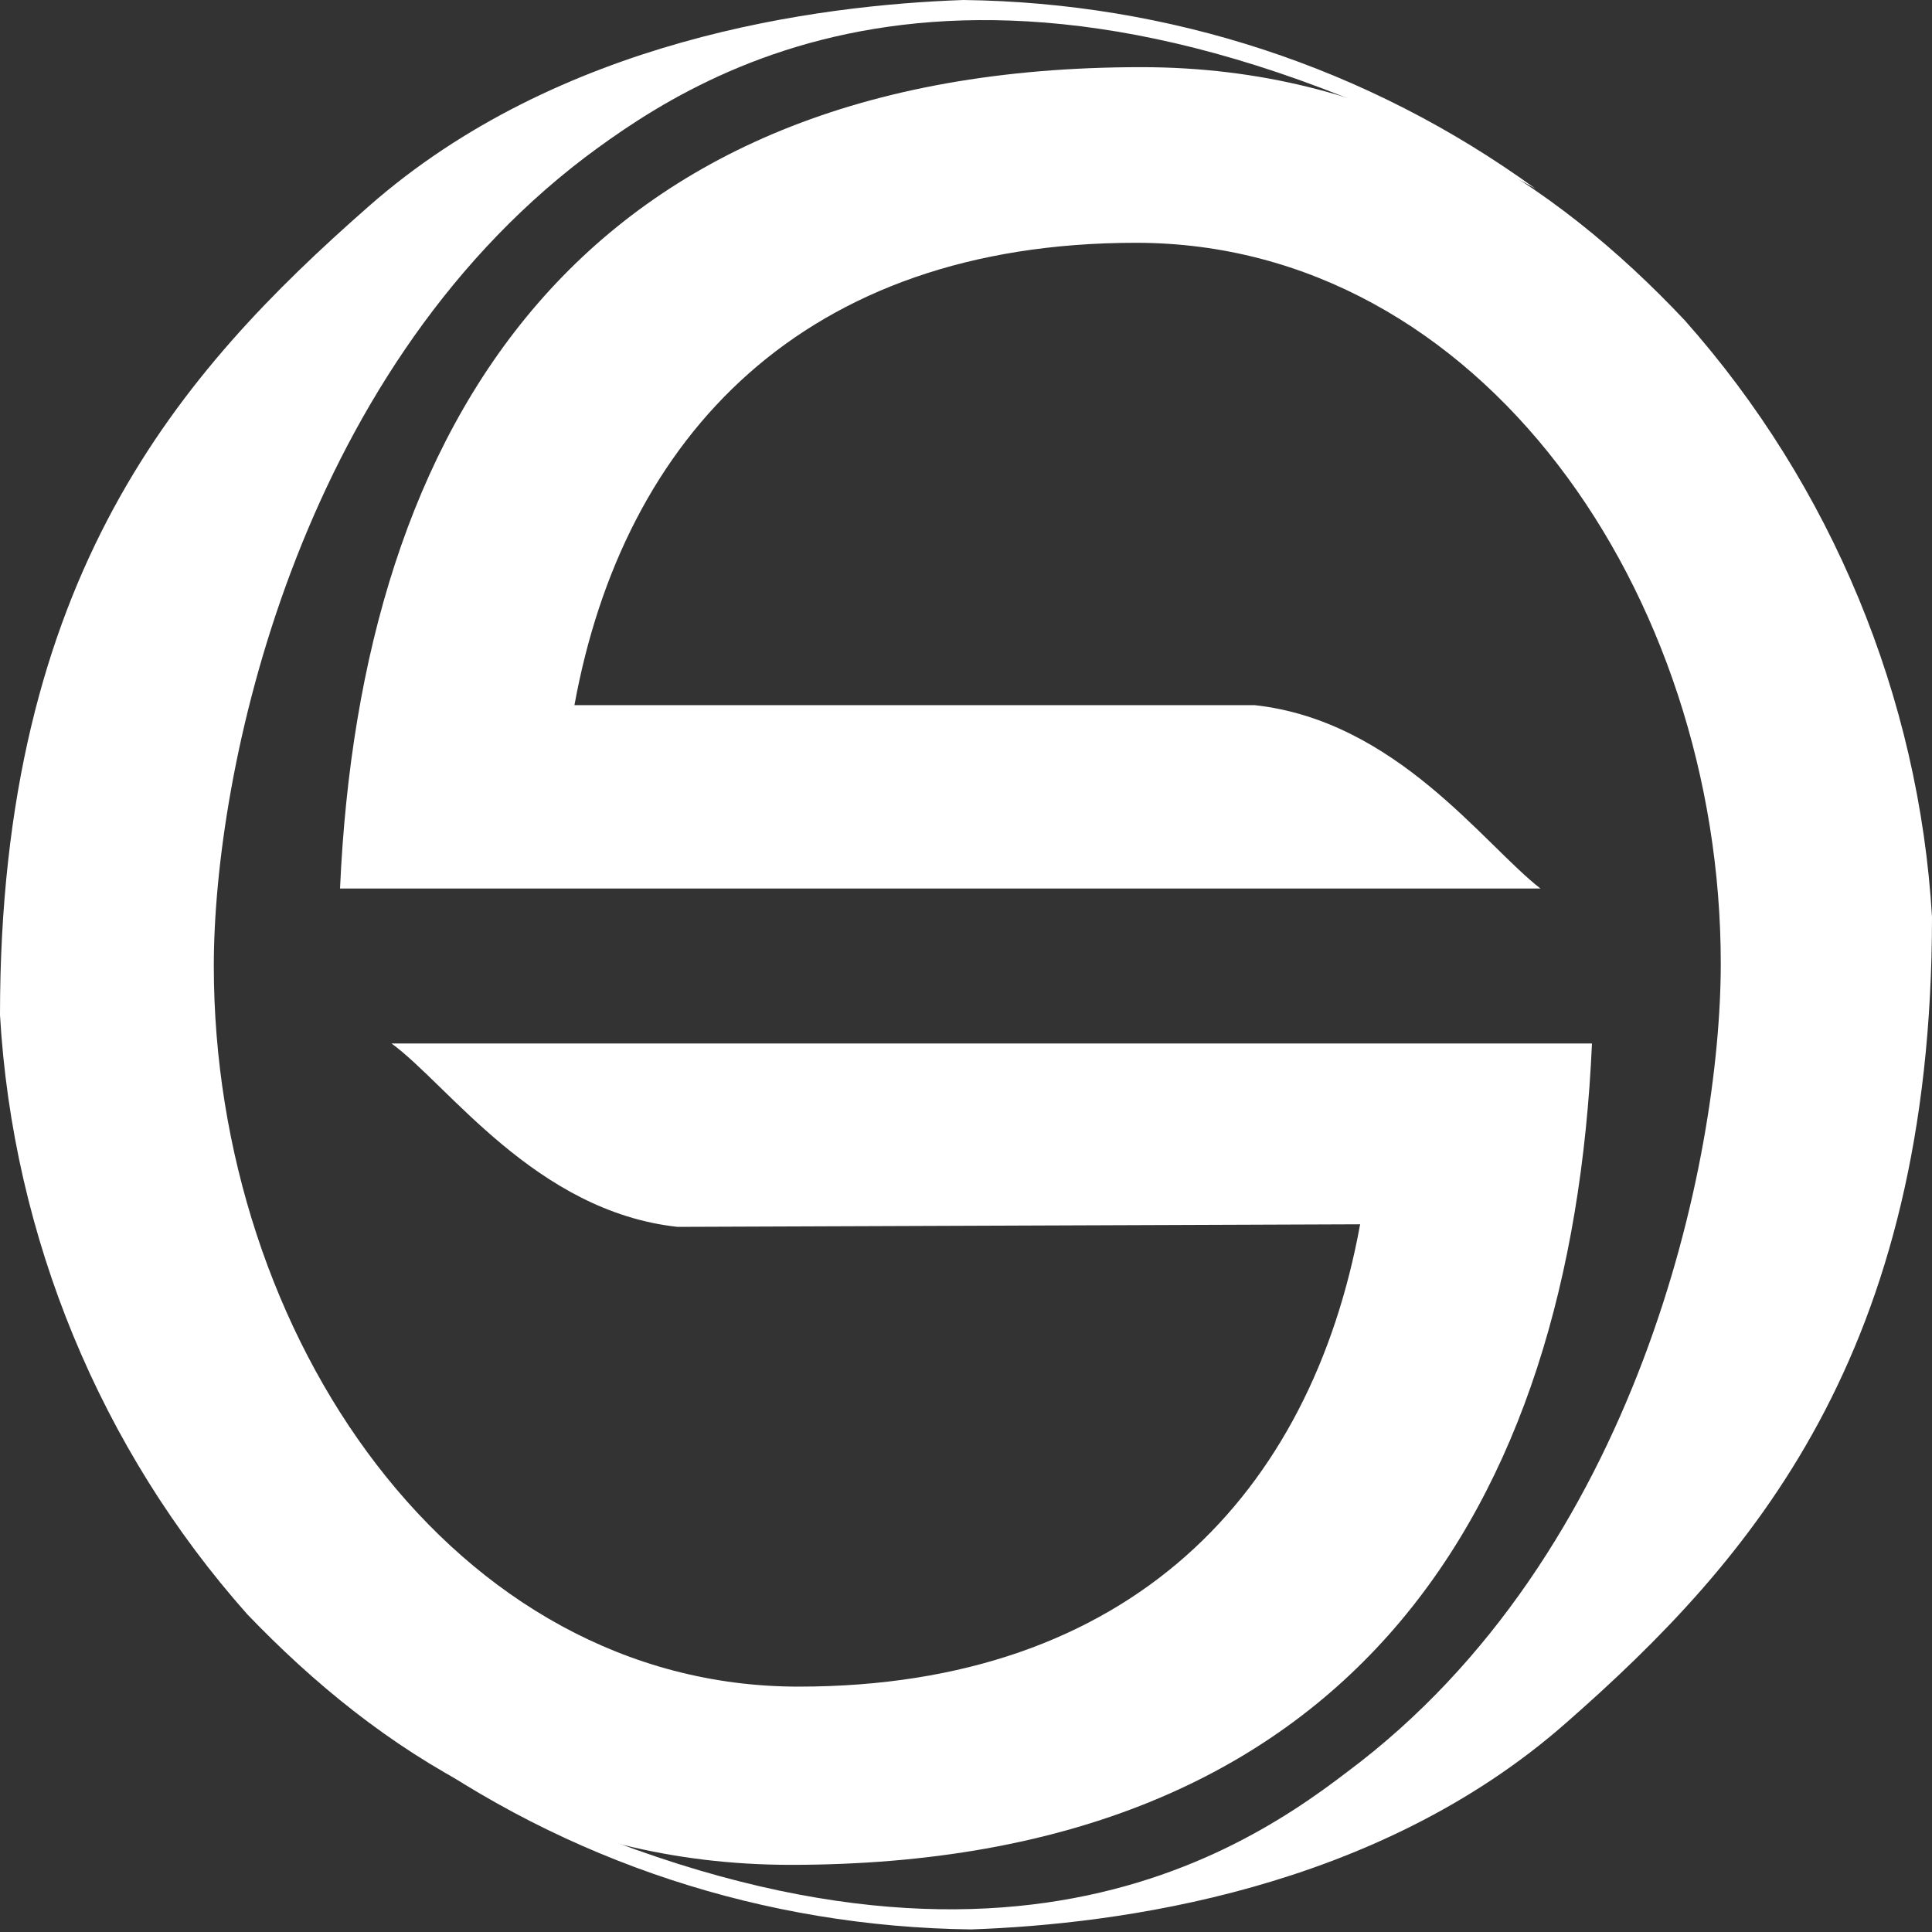
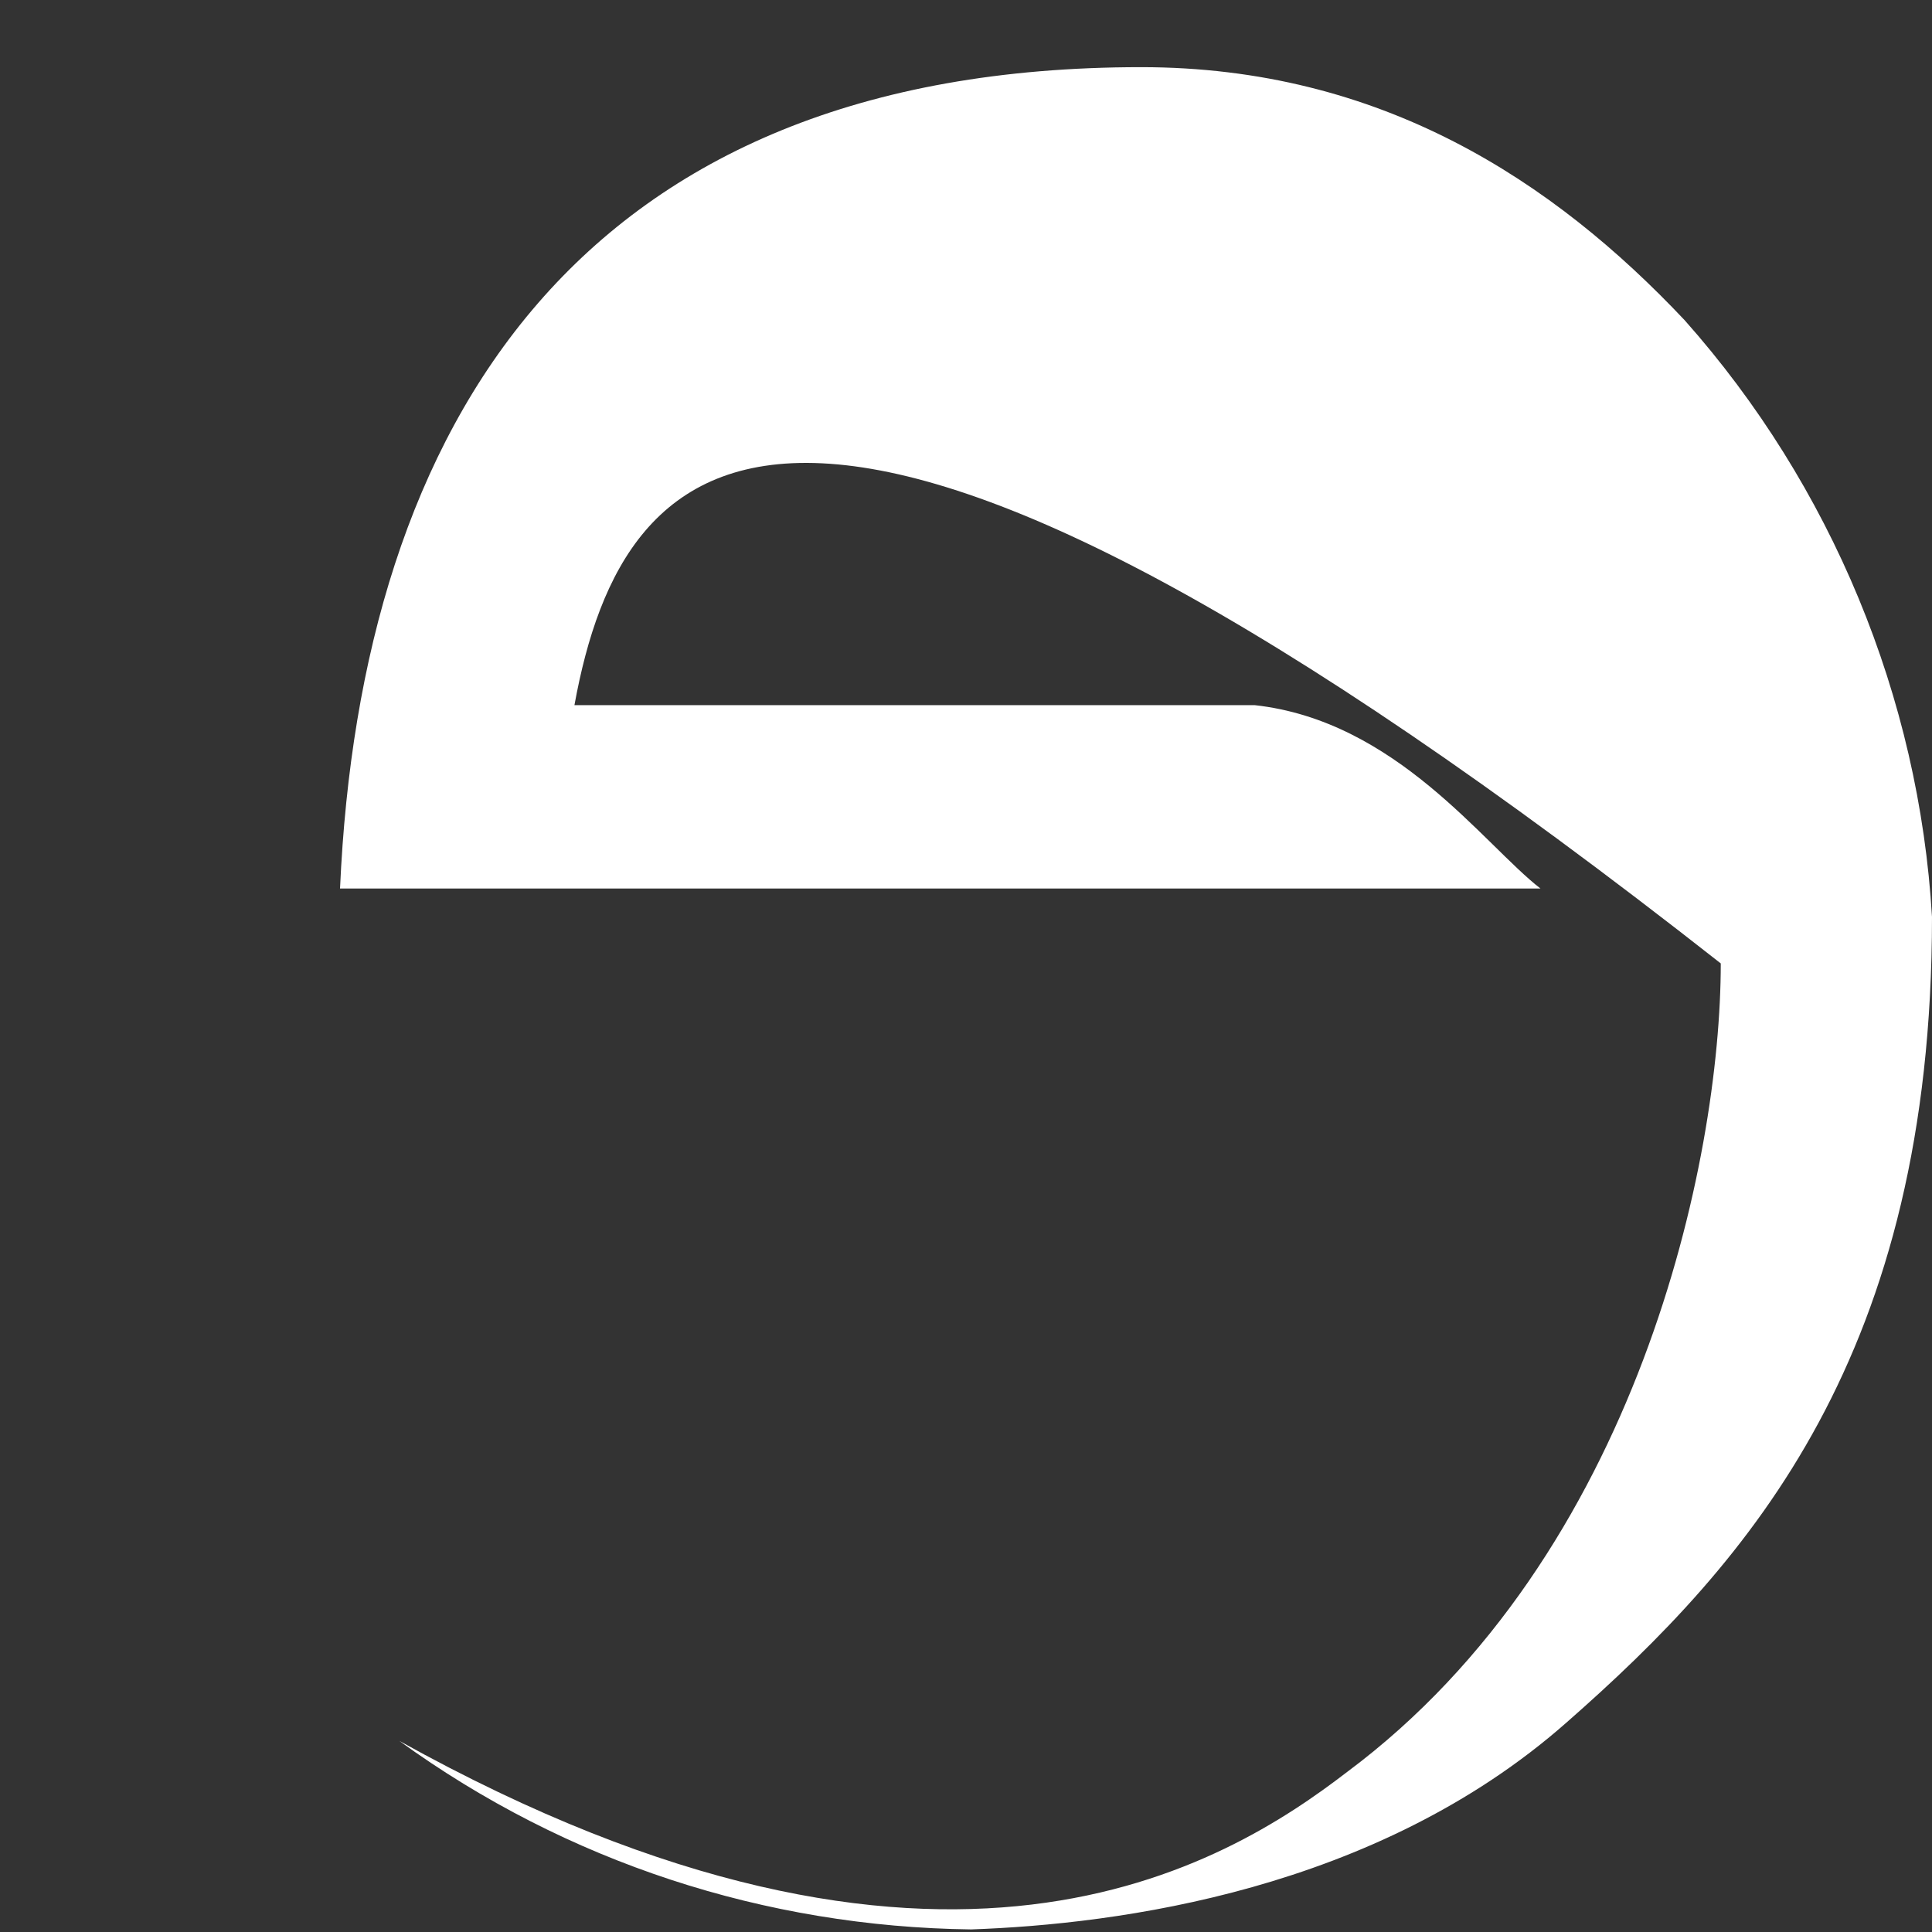
<svg xmlns="http://www.w3.org/2000/svg" width="552" height="552" viewBox="0 0 552 552" fill="none">
  <rect x="0" y="0" width="552" height="552" fill="#333333" stroke="none" />
  <g clip-path="url(#clip0_1401_1494)">
-     <path d="M358.432 201.466C398.912 205.894 423.936 241.316 440.128 253.862H97.152C103.04 121.028 165.6 19.188 326.048 19.188C394.496 19.188 443.808 51.659 481.344 91.509C523.296 138.739 548.32 199.252 552 261.979C552 386.696 500.48 445.733 447.488 492.225C393.024 540.193 319.424 549.787 277.472 551.263C218.592 550.525 161.92 532.076 114.08 497.391C269.376 583.733 350.336 532.814 384.928 506.247C468.096 444.257 491.648 331.348 491.648 275.263C491.648 169.733 423.2 69.37 324.576 69.37C229.632 69.37 178.112 124.717 164.128 201.466H358.432Z" fill="white" />
-     <path d="M193.567 350.535C153.087 346.107 128.063 309.947 111.871 298.139H454.847C448.959 430.973 386.399 532.813 225.951 532.813C157.503 532.813 108.191 500.342 70.655 461.23C28.703 414 3.679 353.487 -0.001 290.021C-0.001 164.567 51.519 106.267 105.247 59.037C159.711 11.069 233.311 1.476 275.263 0C334.143 0.738 390.815 19.187 438.655 53.872C283.359 -32.471 202.399 18.449 167.071 45.016C84.639 107.743 61.087 220.652 61.087 276C61.087 381.529 129.535 481.893 228.159 481.893C323.103 481.893 374.623 426.546 388.607 349.797L193.567 350.535Z" fill="white" />
+     <path d="M358.432 201.466C398.912 205.894 423.936 241.316 440.128 253.862H97.152C103.04 121.028 165.6 19.188 326.048 19.188C394.496 19.188 443.808 51.659 481.344 91.509C523.296 138.739 548.32 199.252 552 261.979C552 386.696 500.48 445.733 447.488 492.225C393.024 540.193 319.424 549.787 277.472 551.263C218.592 550.525 161.92 532.076 114.08 497.391C269.376 583.733 350.336 532.814 384.928 506.247C468.096 444.257 491.648 331.348 491.648 275.263C229.632 69.37 178.112 124.717 164.128 201.466H358.432Z" fill="white" />
  </g>
  <defs>
    <clipPath id="clip0_1401_1494">
      <rect width="552" height="552" fill="white" transform="matrix(-1 0 0 1 552 0)" />
    </clipPath>
  </defs>
</svg>